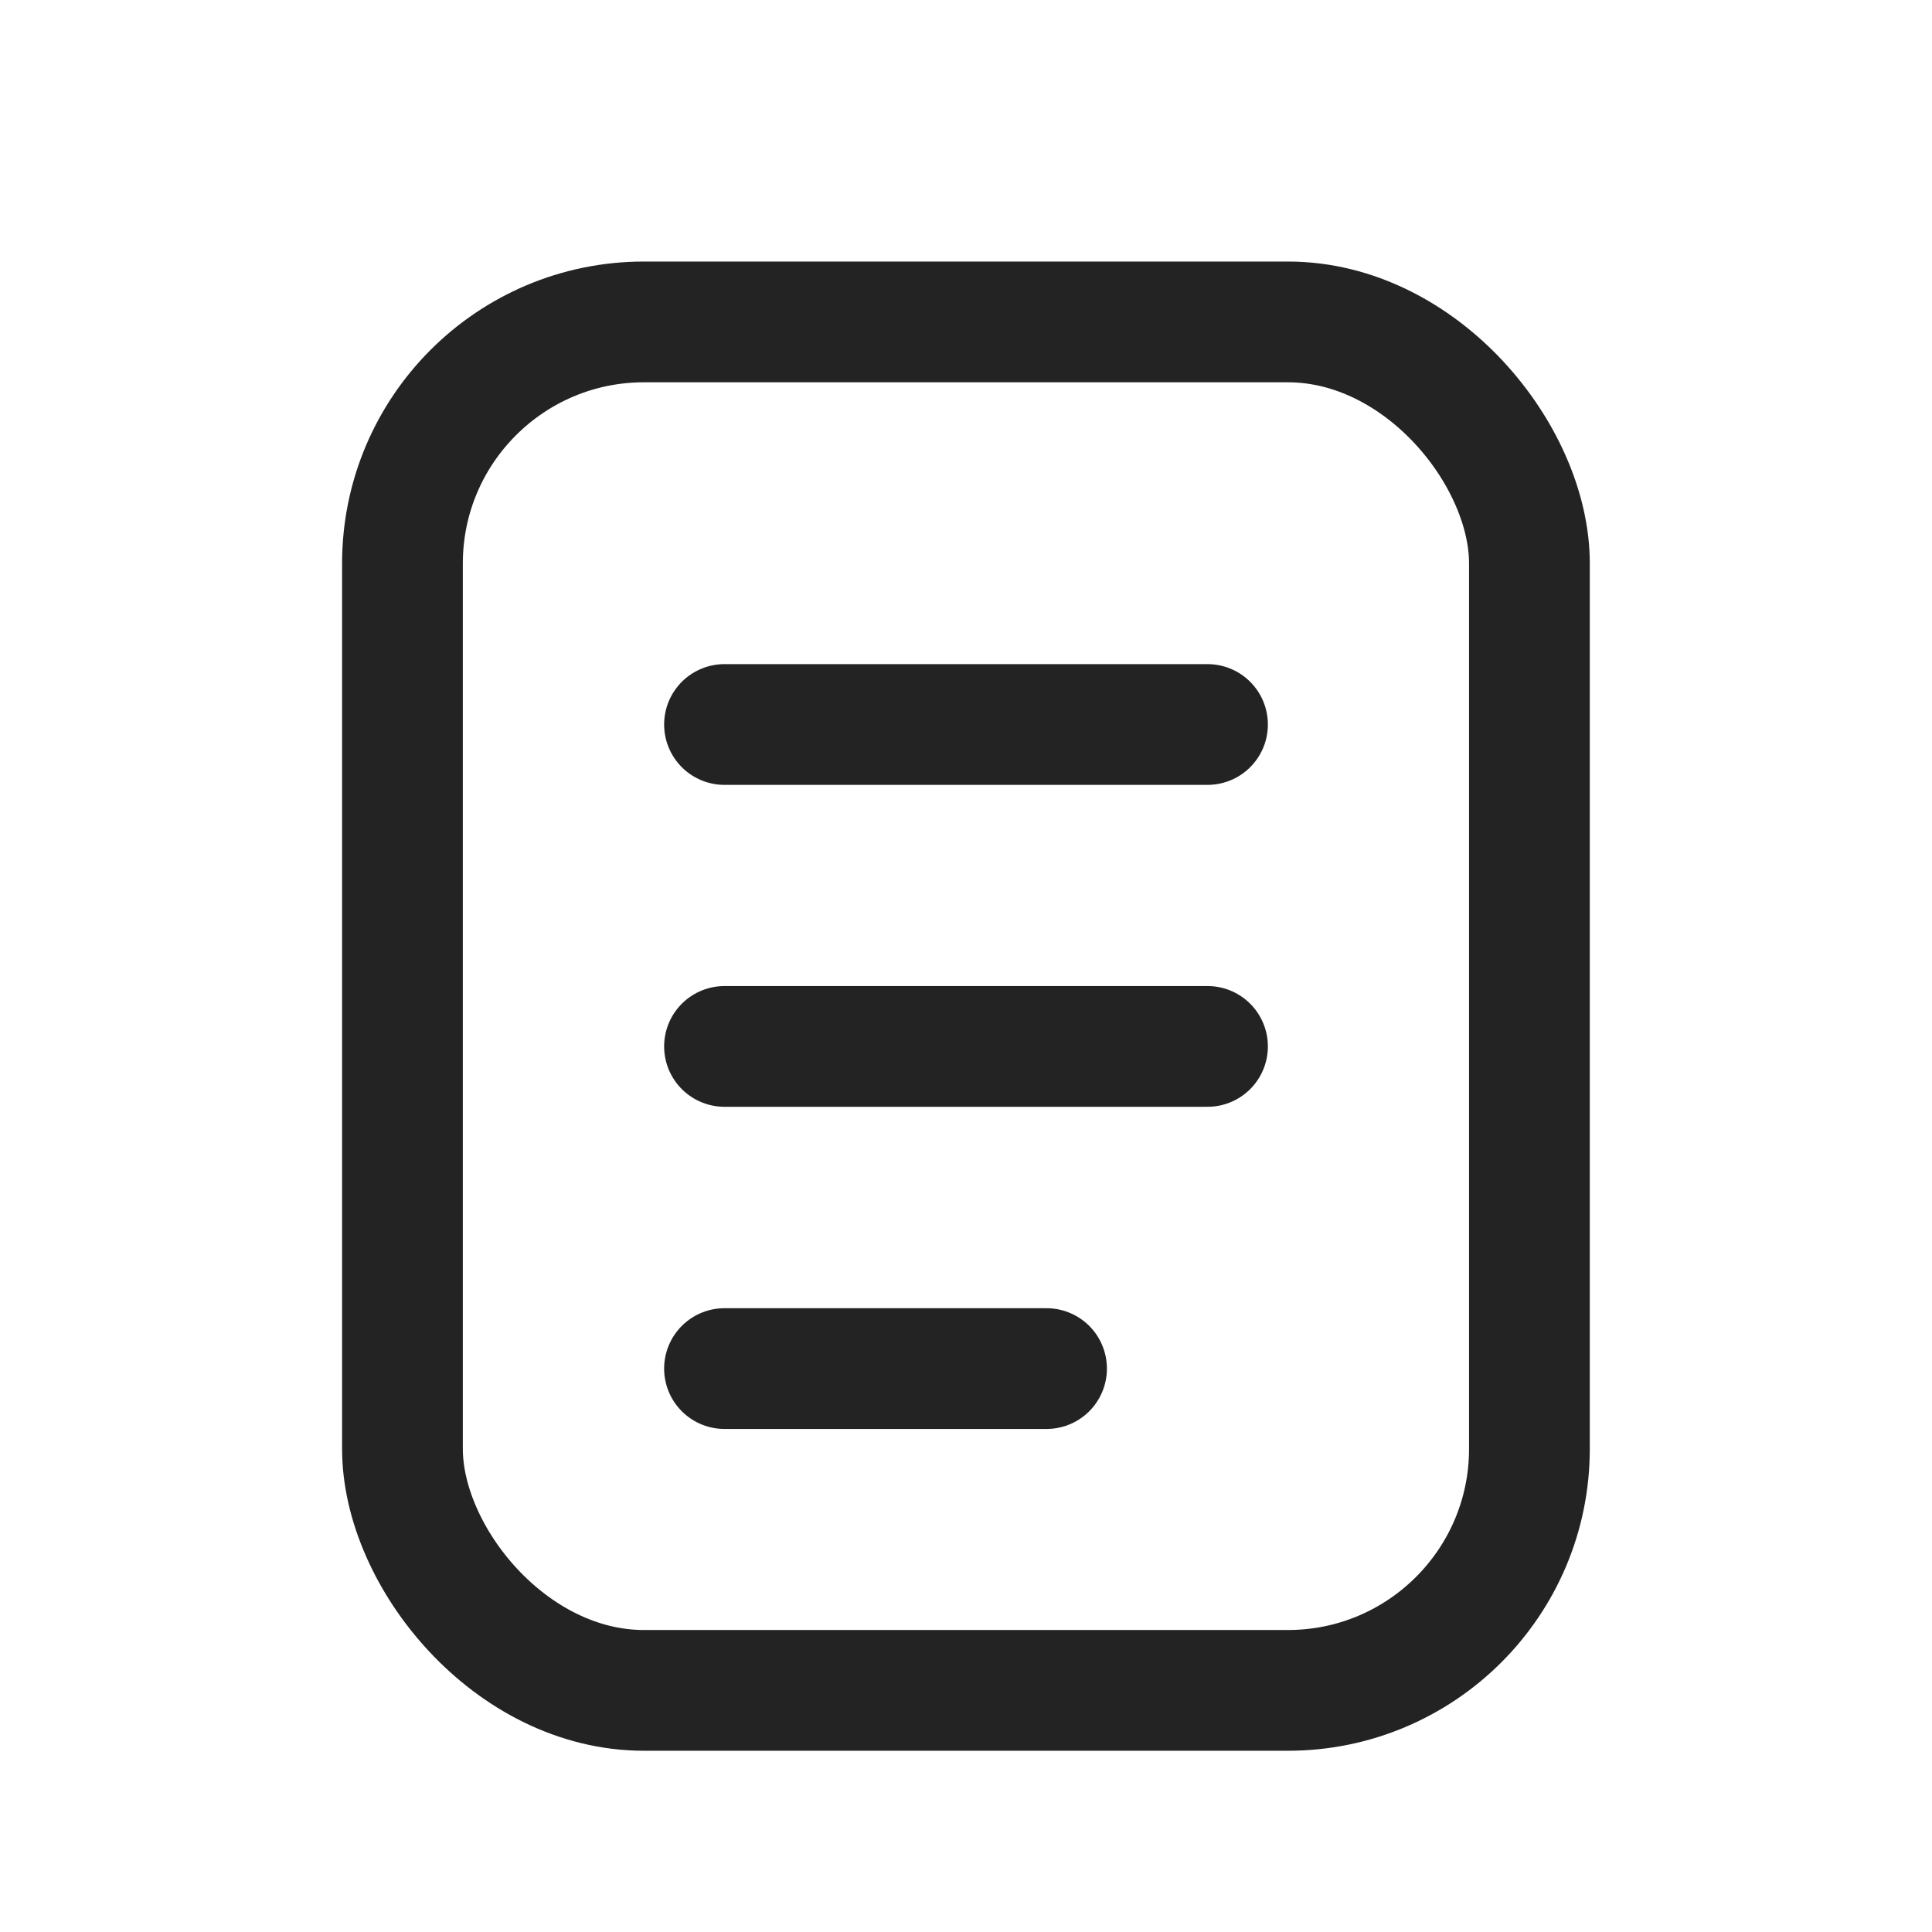
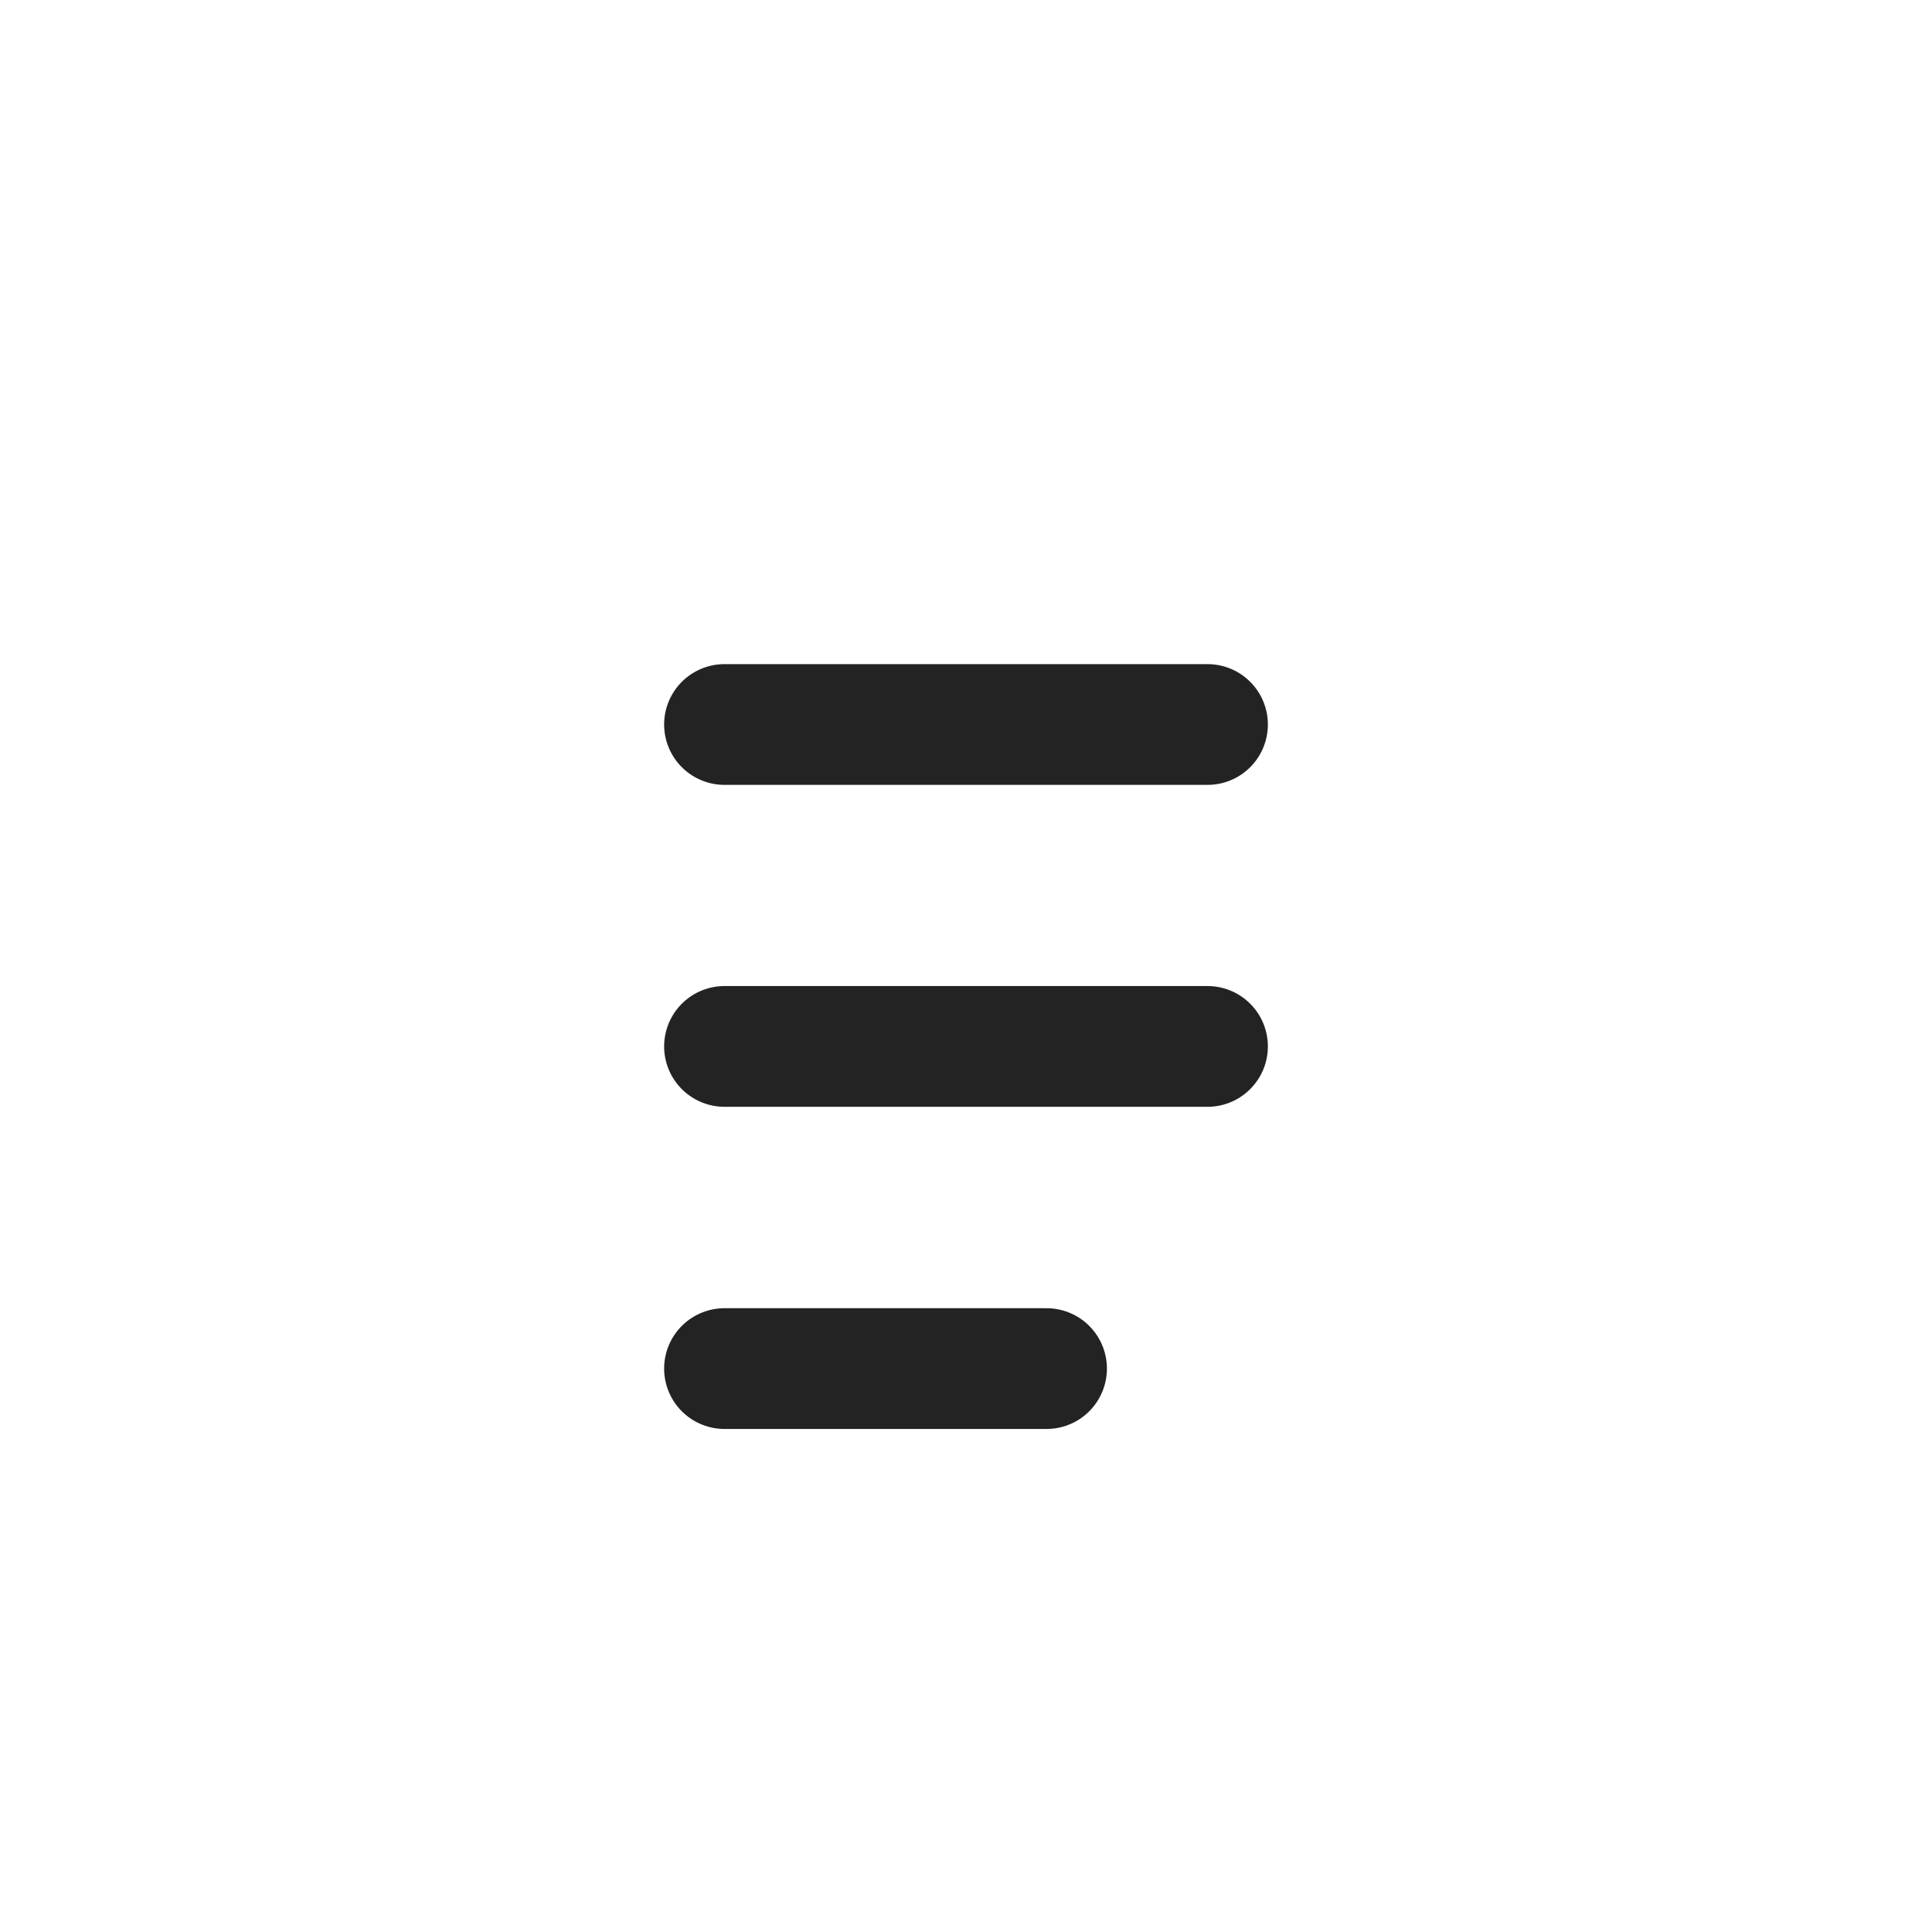
<svg xmlns="http://www.w3.org/2000/svg" width="16" height="16" viewBox="0 0 16 16" fill="none">
-   <rect x="3.333" y="2.666" width="9.333" height="11.333" rx="2" stroke="#232323" />
  <path d="M6 6H10" stroke="#232323" stroke-linecap="round" />
  <path d="M6 8.666H10" stroke="#232323" stroke-linecap="round" />
  <path d="M6 11.334H8.667" stroke="#232323" stroke-linecap="round" />
</svg>